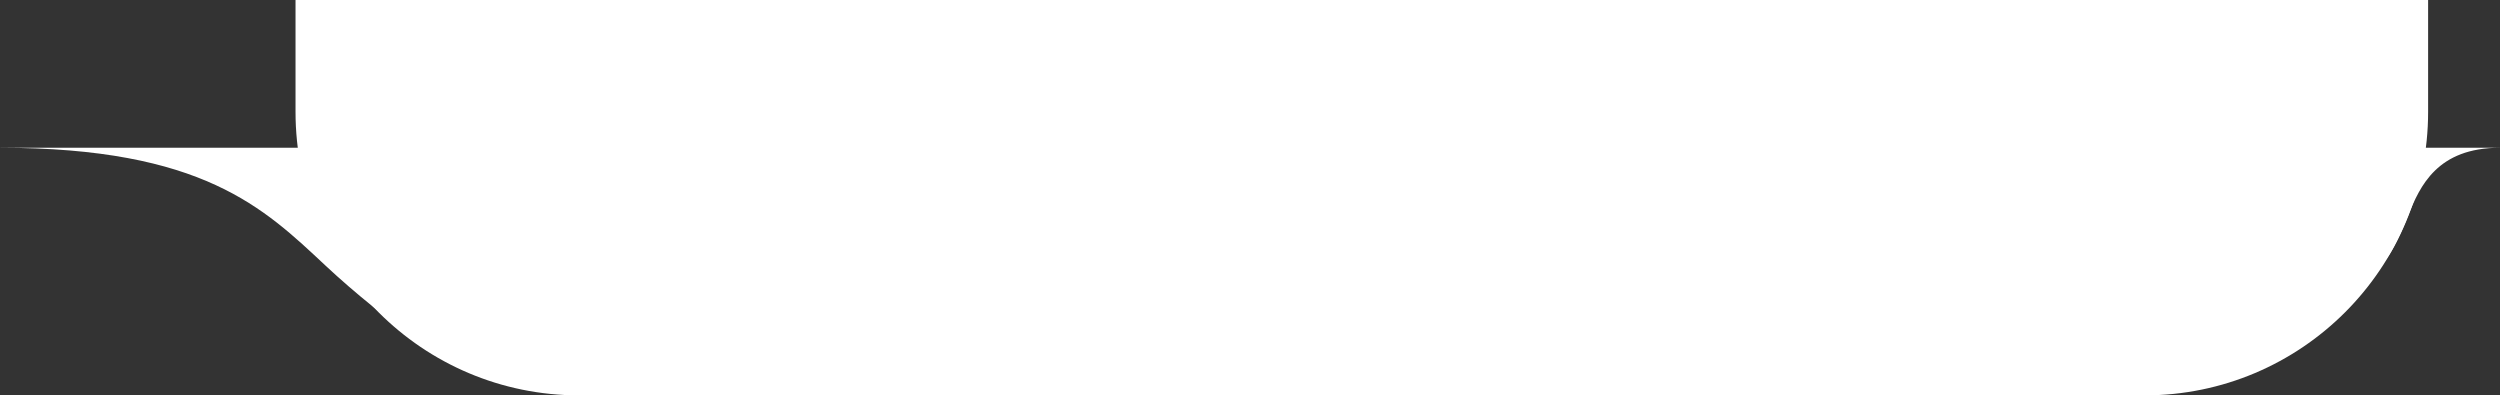
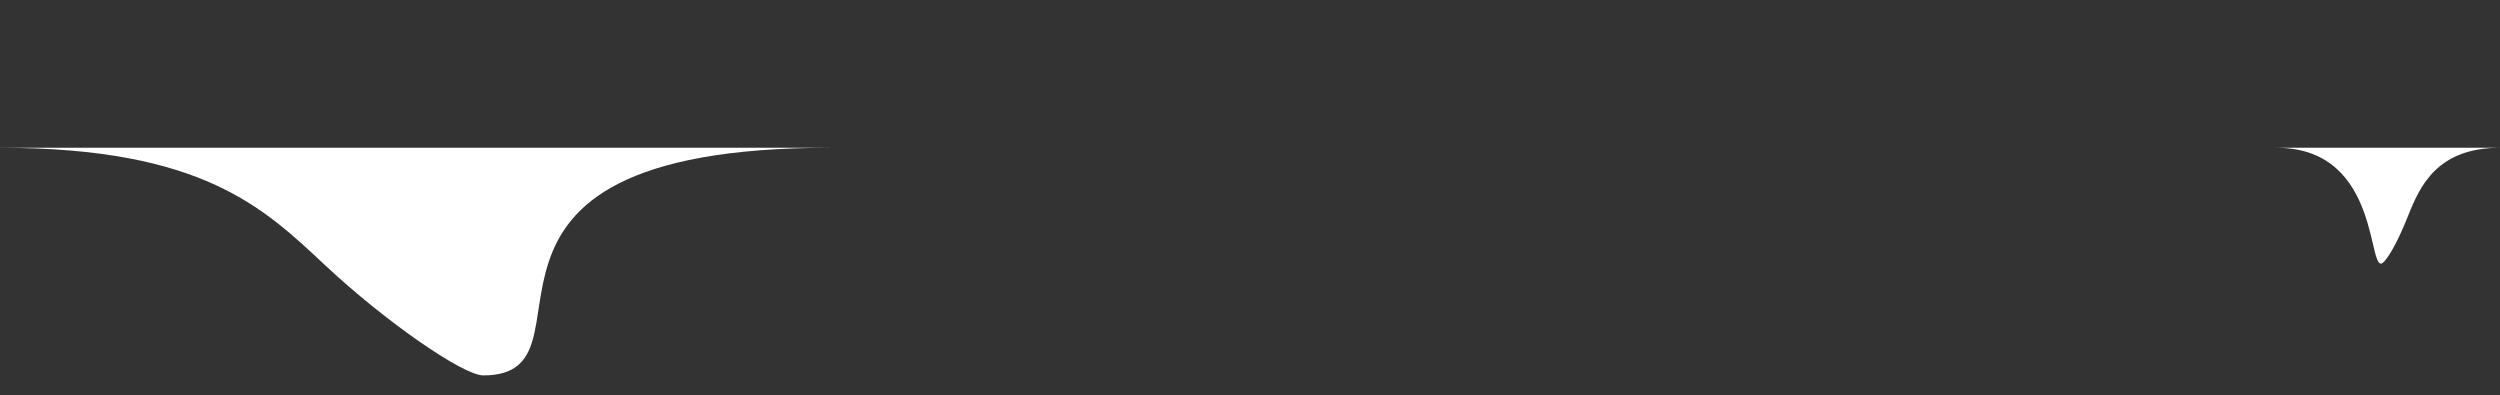
<svg xmlns="http://www.w3.org/2000/svg" width="626" height="99" viewBox="0 0 626 99" fill="none">
  <rect x="0" y="0" width="626" height="99" fill="#333333" stroke="none" />
  <path d="M208 37H0C50.775 37 66.087 52.085 81.5 66.5C96.557 80.581 115.989 94 121.008 94C152.794 94 104 37 208 37Z" fill="white" />
  <path d="M597 65.5C592.5 70.5 597.024 37 570 37H626C610.333 37 605.967 46.526 603 54C600.664 59.883 598.525 63.806 597 65.5Z" fill="white" />
-   <path d="M74 0H608V28C608 67.212 576.212 99 537 99H145C105.788 99 74 67.212 74 28V0Z" fill="white" />
</svg>